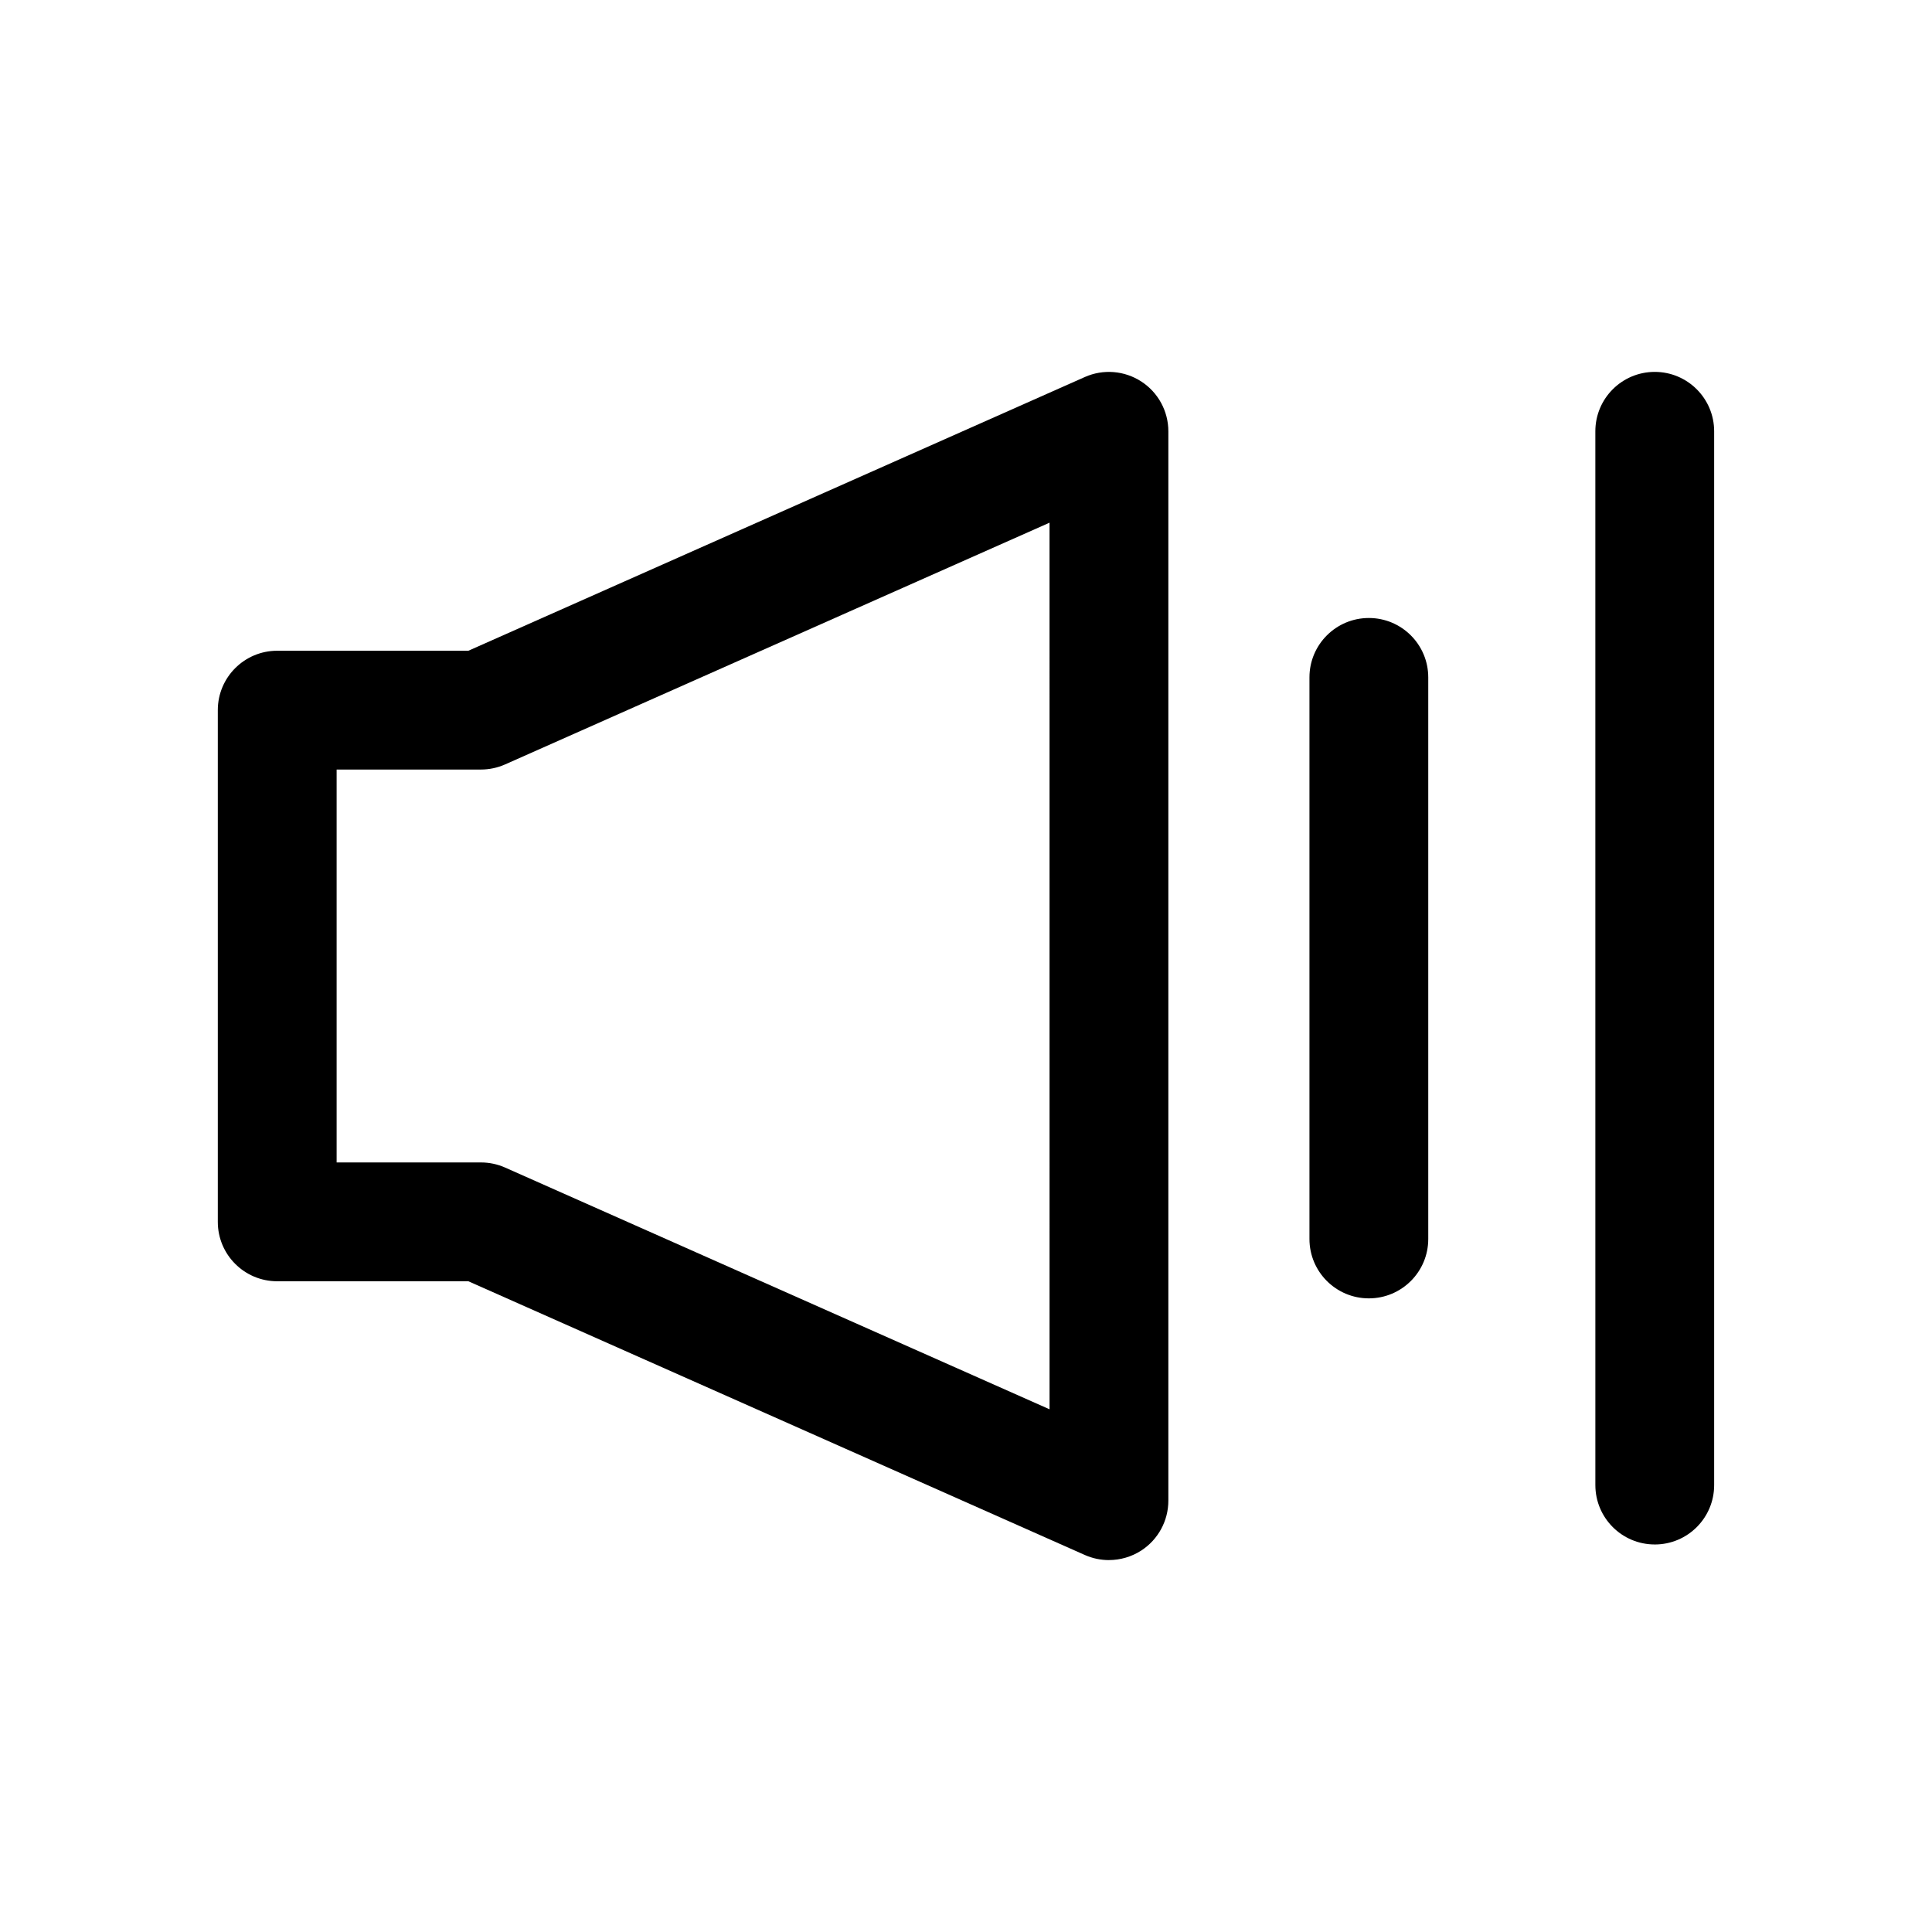
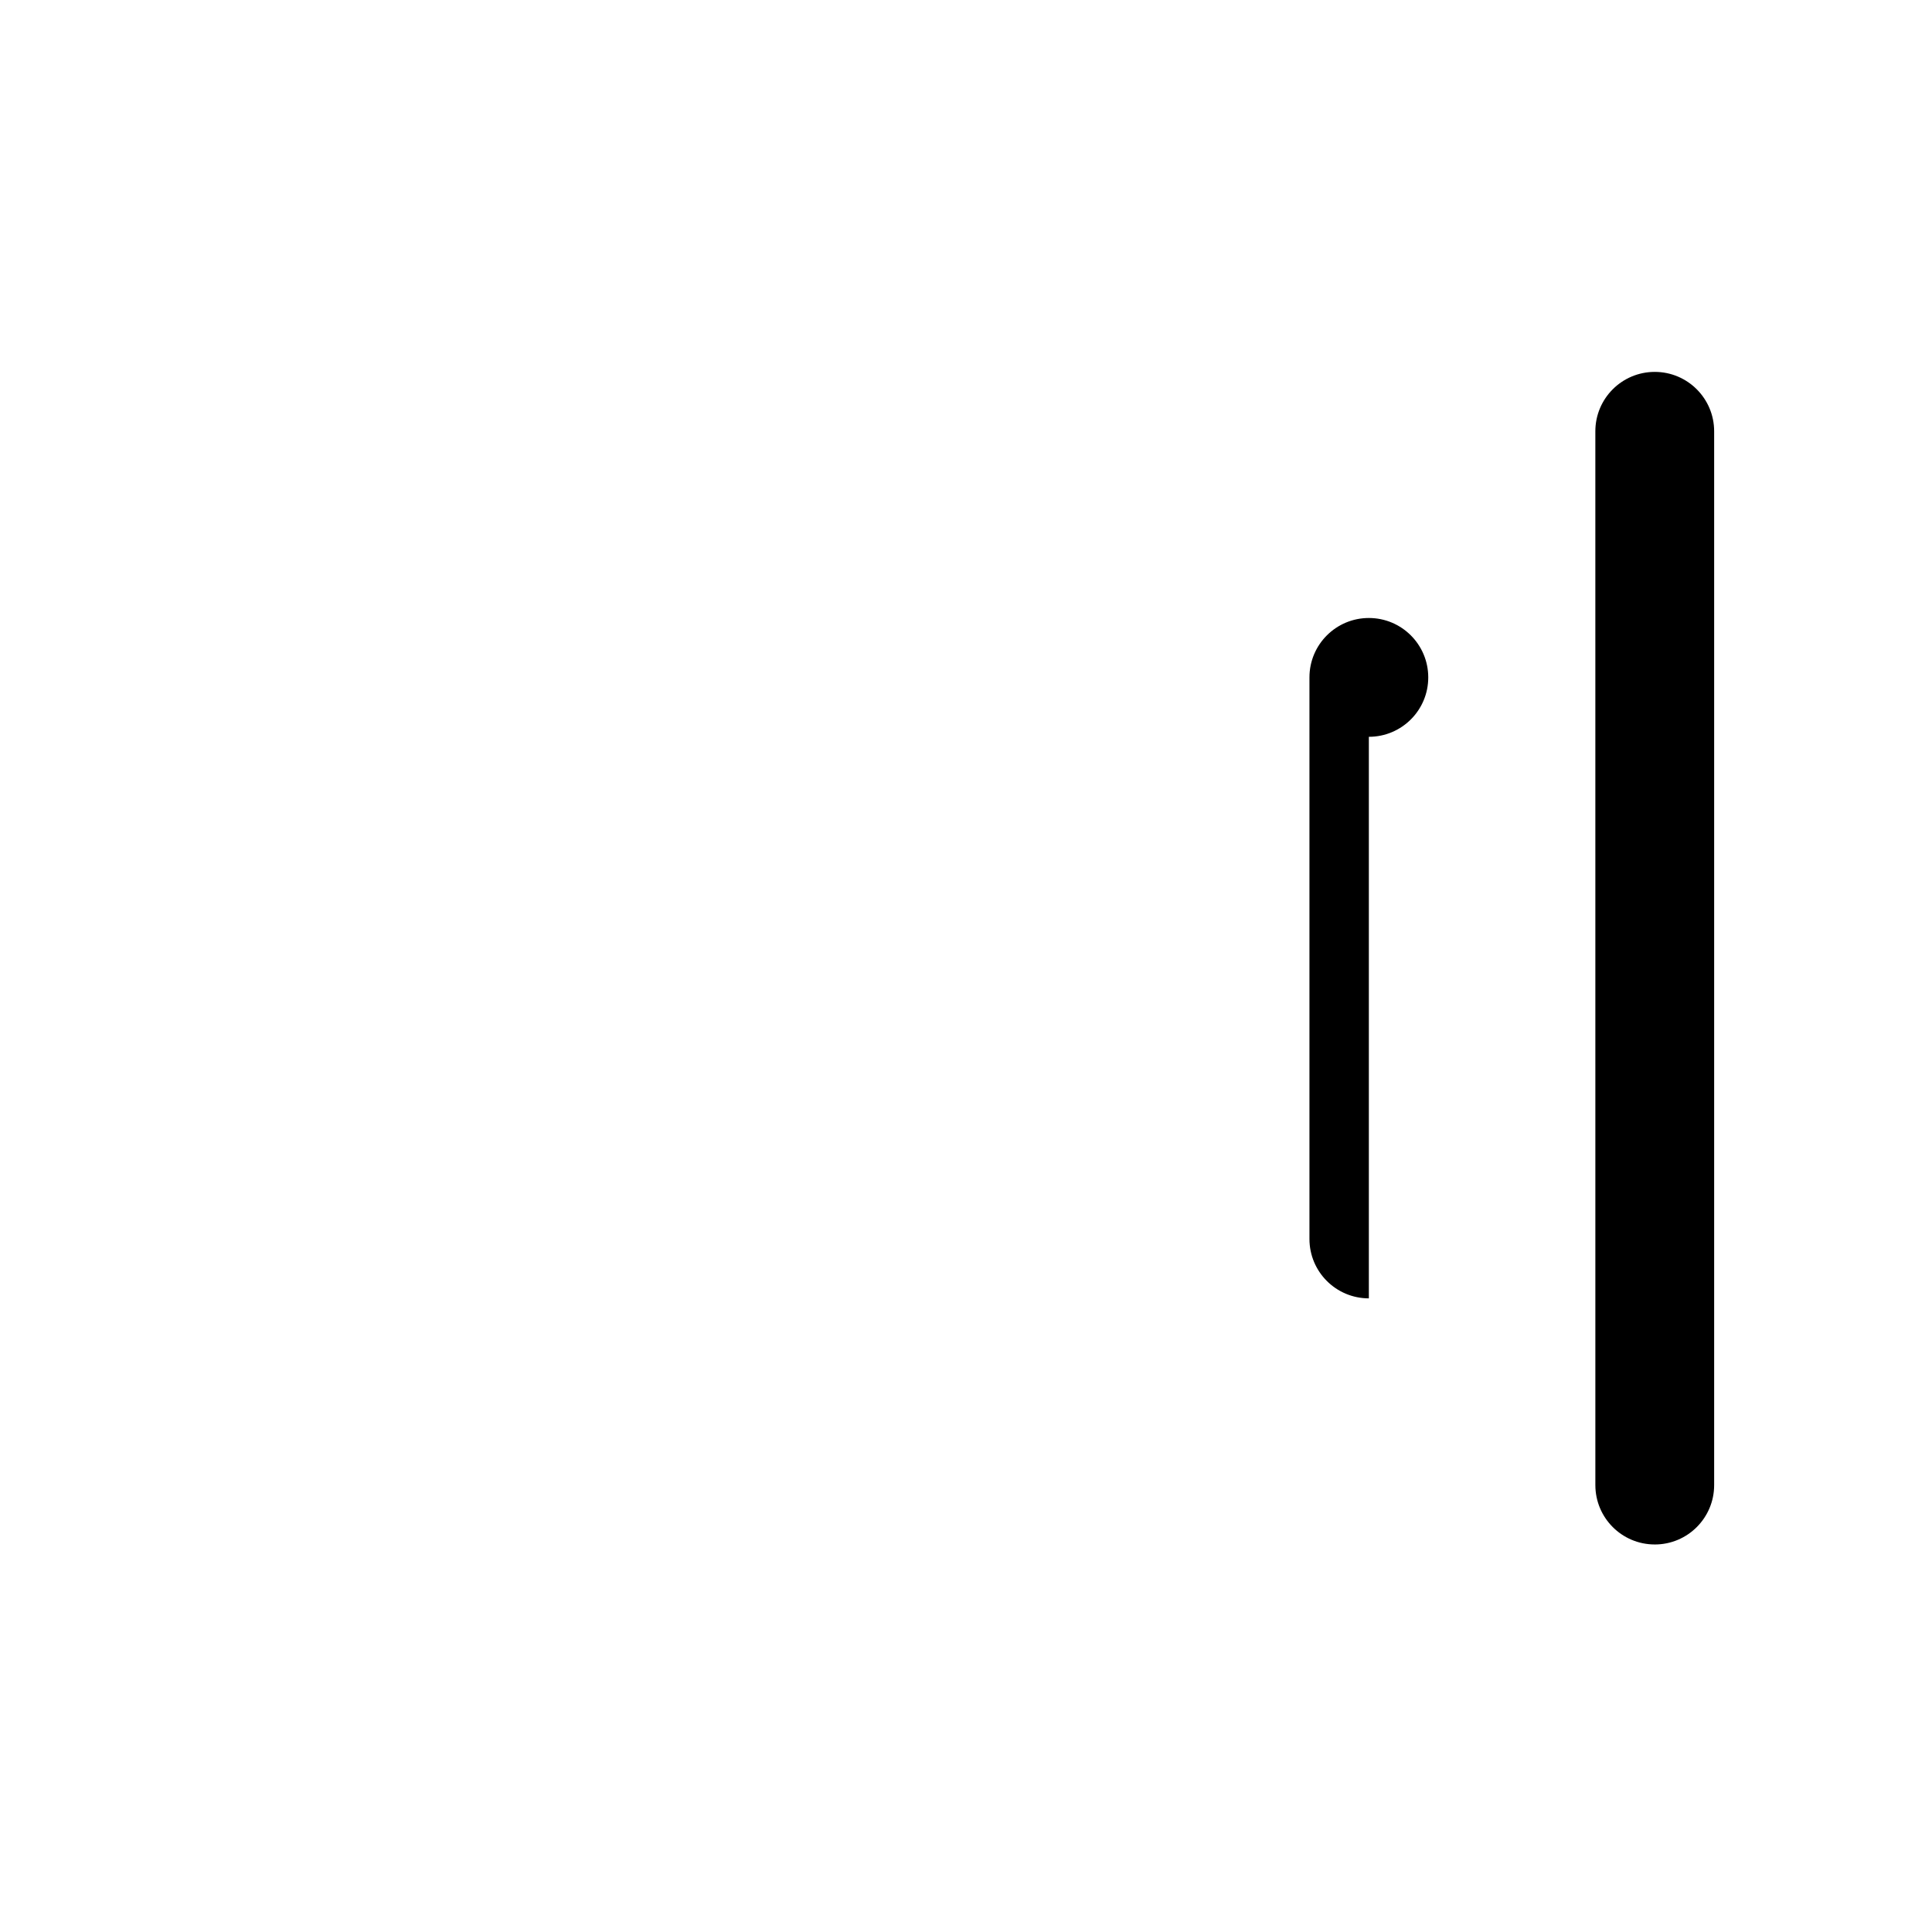
<svg xmlns="http://www.w3.org/2000/svg" fill="#000000" width="800px" height="800px" version="1.1" viewBox="144 144 512 512">
  <g>
-     <path d="m437.88 557.44c-2.168 0-4.344-0.445-6.387-1.352l-163.37-72.539h-50.66c-8.695 0-15.742-7.043-15.742-15.742v-135.61c0-8.695 7.051-15.742 15.742-15.742h50.66l163.37-72.539c4.875-2.168 10.5-1.707 14.969 1.191 4.469 2.902 7.164 7.871 7.164 13.195v283.39c0 5.336-2.699 10.301-7.164 13.207-2.59 1.676-5.582 2.535-8.578 2.535zm-204.67-105.38h38.254c2.199 0 4.375 0.461 6.387 1.352l144.29 64.066-0.004-234.96-144.29 64.066c-2.016 0.891-4.191 1.352-6.387 1.352h-38.25z" />
-     <path d="m506.76 488.08c-8.695 0-15.742-7.043-15.742-15.742v-148.82c0-8.695 7.051-15.742 15.742-15.742 8.695 0 15.742 7.051 15.742 15.742v148.82c0.004 8.699-7.047 15.742-15.742 15.742z" />
+     <path d="m506.76 488.08c-8.695 0-15.742-7.043-15.742-15.742v-148.82c0-8.695 7.051-15.742 15.742-15.742 8.695 0 15.742 7.051 15.742 15.742c0.004 8.699-7.047 15.742-15.742 15.742z" />
    <path d="m582.53 553.3c-8.695 0-15.742-7.043-15.742-15.742l-0.004-279.26c0-8.695 7.051-15.742 15.742-15.742 8.695 0 15.742 7.051 15.742 15.742v279.26c0.004 8.703-7.043 15.746-15.738 15.746z" />
  </g>
</svg>